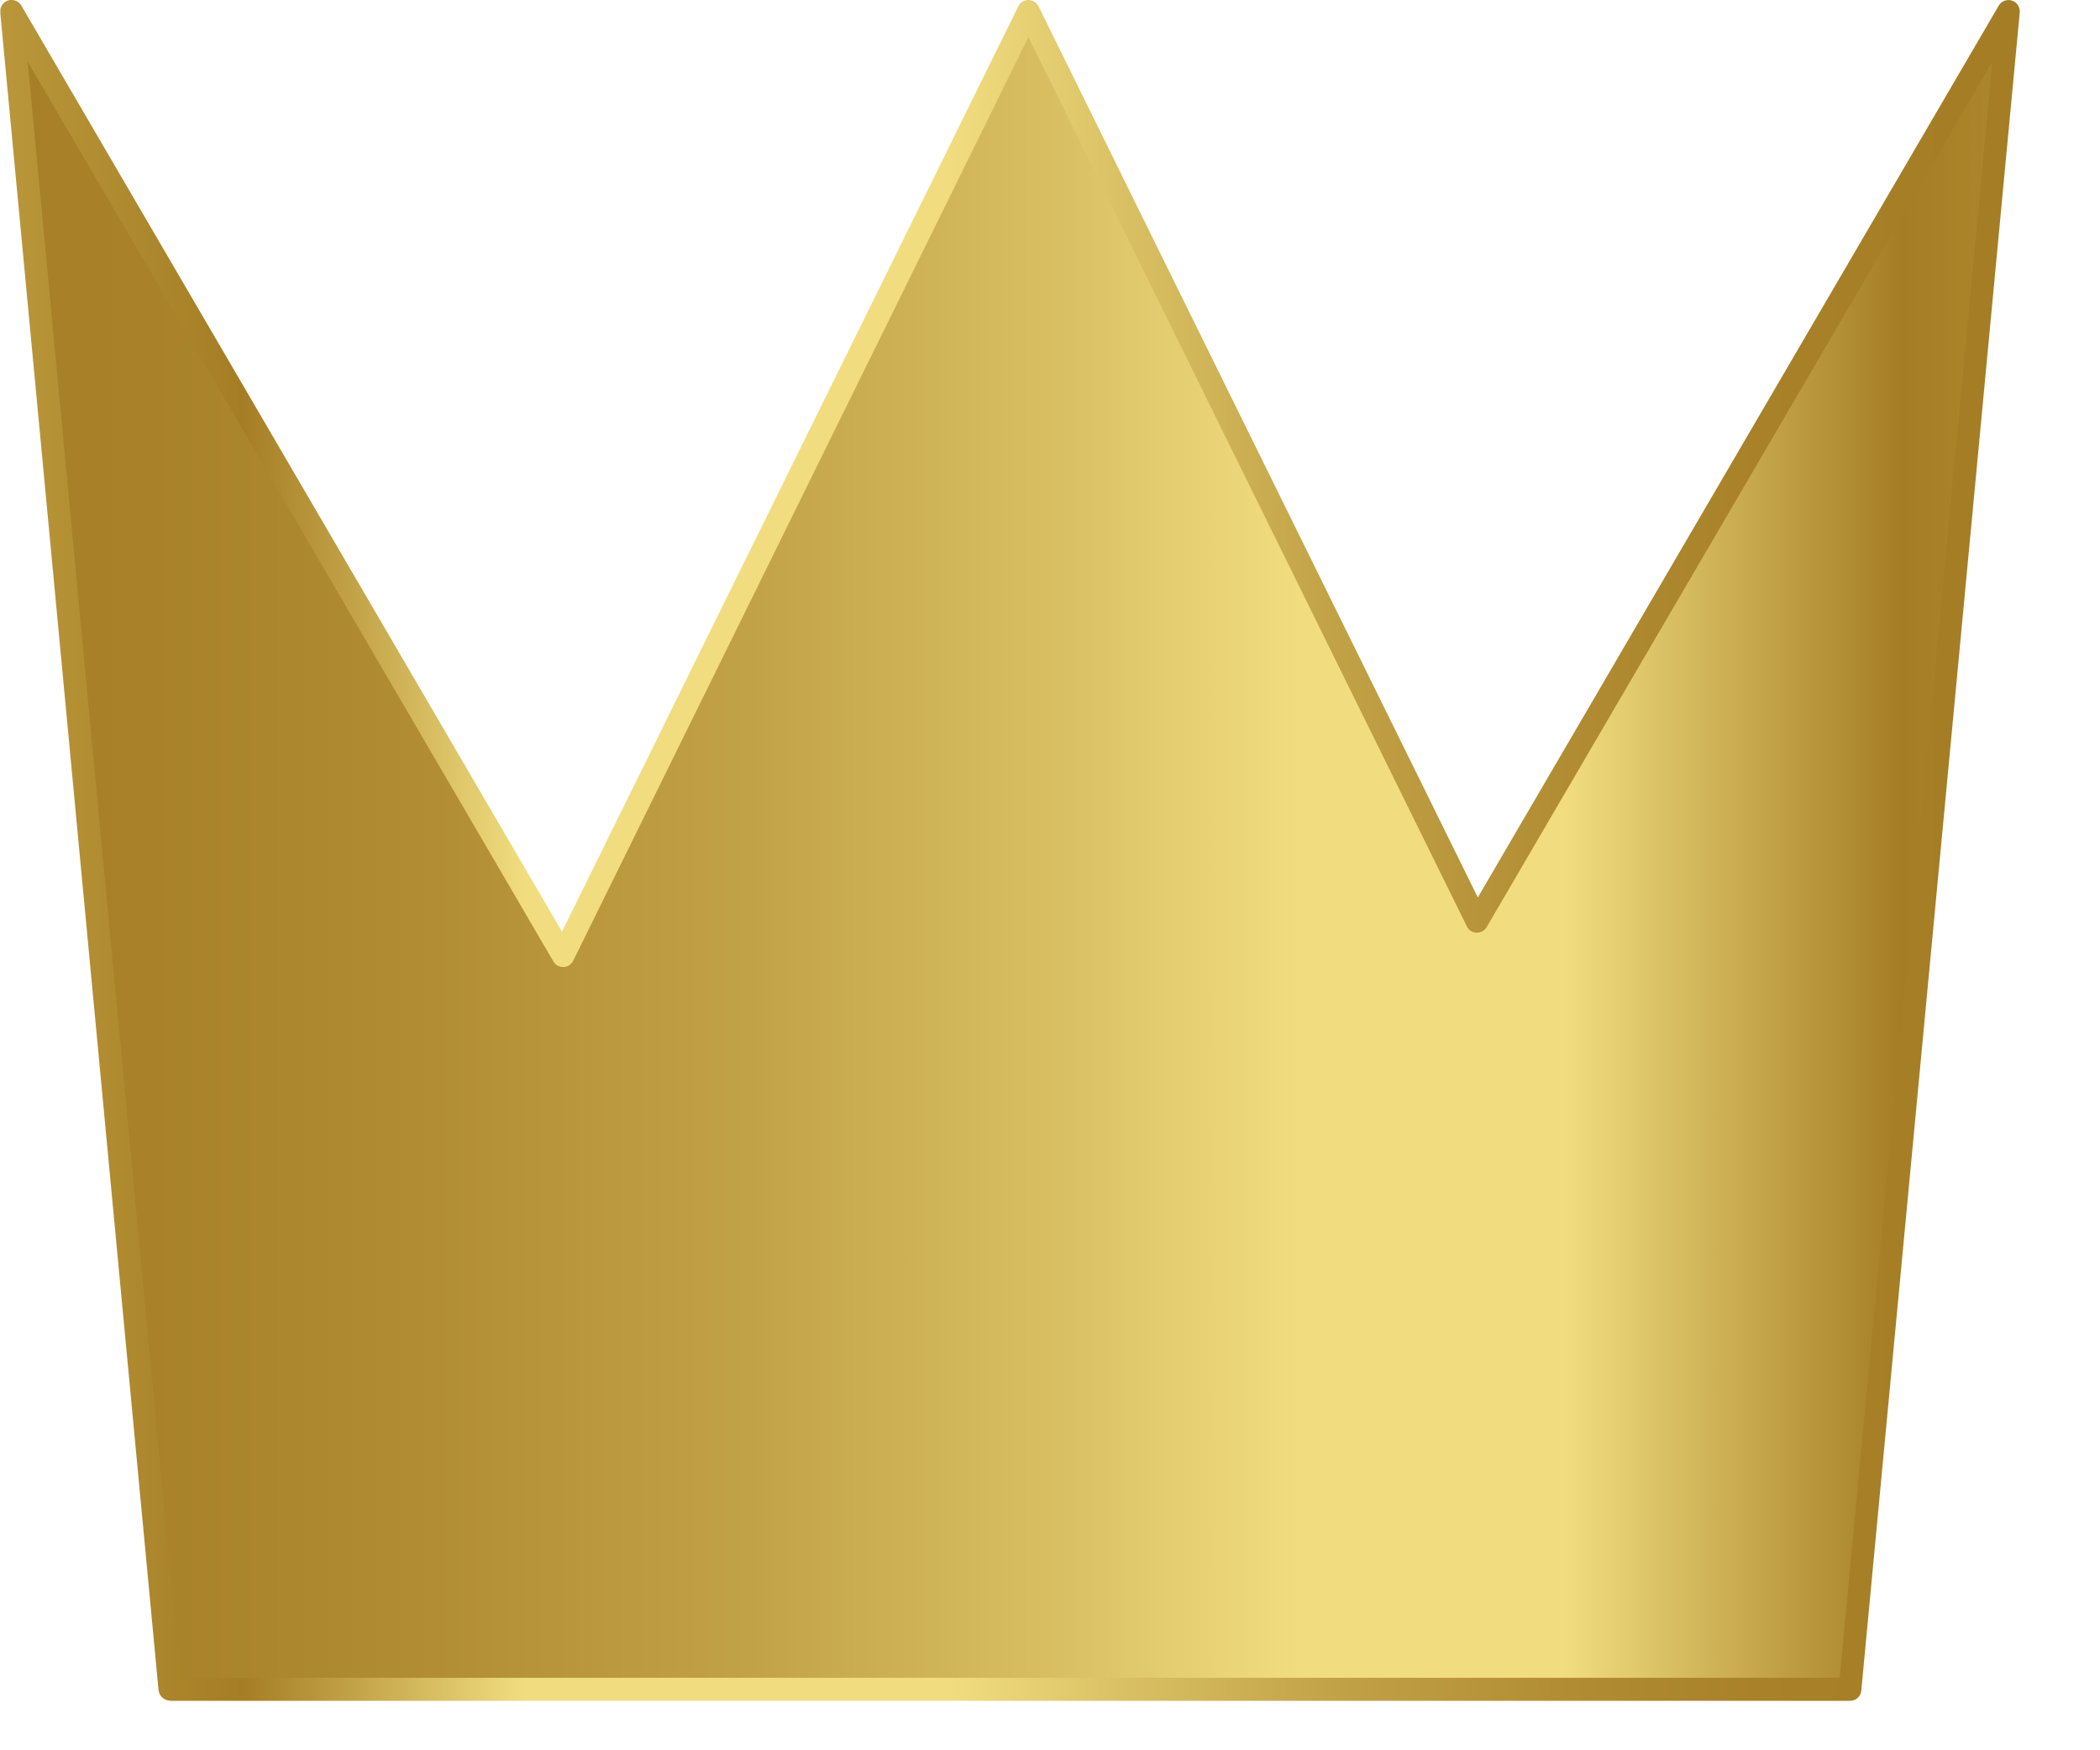
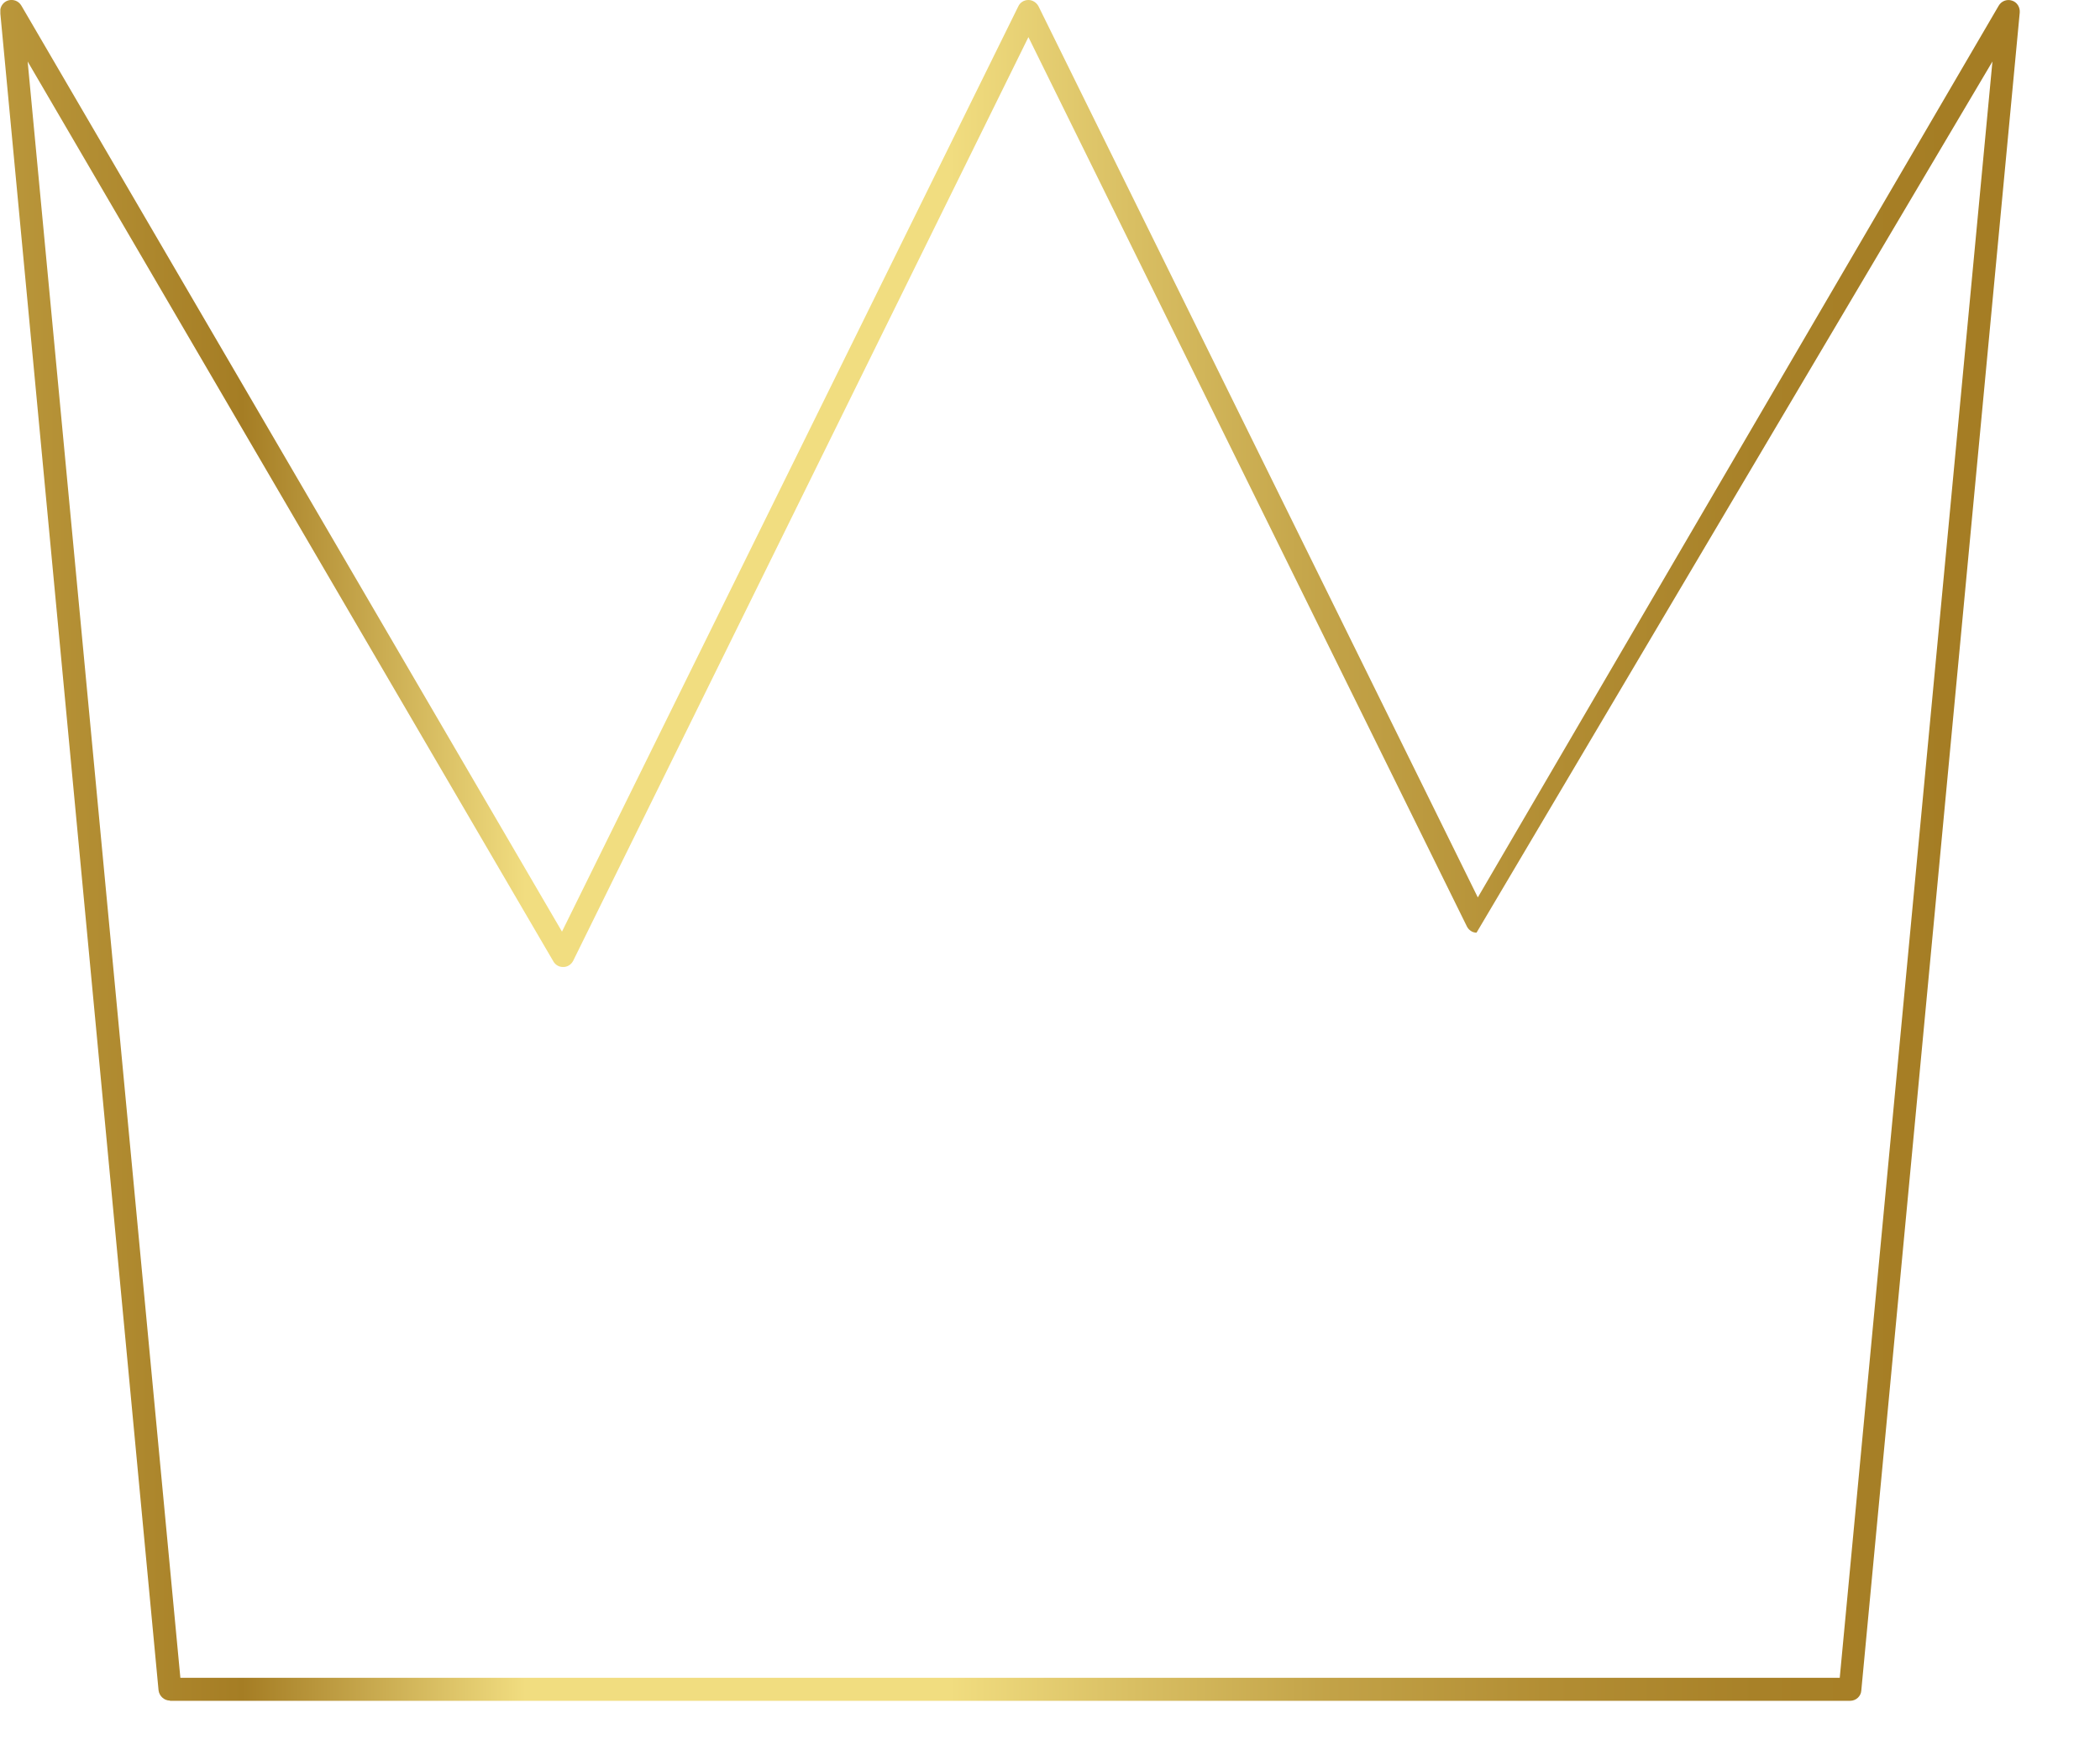
<svg xmlns="http://www.w3.org/2000/svg" width="18" height="15" viewBox="0 0 18 15" fill="none">
  <g clip-path="url(#clip0_3114_12202)">
-     <path d="M4.829 8.188L8.817 0.097L12.663 7.895L17.219 0.097L15.861 14.478L1.46 14.478L0.102 0.097L4.829 8.188Z" fill="url(#paint0_linear_3114_12202)" />
-     <path d="M1.457 14.576L15.858 14.576C15.909 14.576 15.951 14.537 15.954 14.488L17.312 0.108C17.316 0.062 17.289 0.018 17.245 0.005C17.202 -0.009 17.154 0.009 17.131 0.05L12.667 7.691L8.902 0.055C8.885 0.022 8.851 -0 8.815 -0C8.778 -0 8.744 0.02 8.728 0.055L4.817 7.984L0.183 0.048C0.159 0.007 0.112 -0.009 0.069 0.004C0.025 0.018 -0.002 0.061 0.002 0.106L1.359 14.486C1.365 14.535 1.407 14.574 1.456 14.574L1.457 14.576ZM15.769 14.379L1.546 14.379L0.237 0.527L4.743 8.239C4.761 8.27 4.793 8.289 4.83 8.287C4.866 8.287 4.897 8.265 4.913 8.234L8.815 0.318L12.573 7.939C12.589 7.971 12.62 7.993 12.656 7.993C12.694 7.993 12.725 7.976 12.743 7.945L17.078 0.527L15.769 14.381L15.769 14.379Z" fill="url(#paint1_linear_3114_12202)" />
+     <path d="M1.457 14.576L15.858 14.576C15.909 14.576 15.951 14.537 15.954 14.488L17.312 0.108C17.316 0.062 17.289 0.018 17.245 0.005C17.202 -0.009 17.154 0.009 17.131 0.05L12.667 7.691L8.902 0.055C8.885 0.022 8.851 -0 8.815 -0C8.778 -0 8.744 0.02 8.728 0.055L4.817 7.984L0.183 0.048C0.159 0.007 0.112 -0.009 0.069 0.004C0.025 0.018 -0.002 0.061 0.002 0.106L1.359 14.486C1.365 14.535 1.407 14.574 1.456 14.574L1.457 14.576ZM15.769 14.379L1.546 14.379L0.237 0.527L4.743 8.239C4.761 8.27 4.793 8.289 4.83 8.287C4.866 8.287 4.897 8.265 4.913 8.234L8.815 0.318L12.573 7.939C12.589 7.971 12.62 7.993 12.656 7.993L17.078 0.527L15.769 14.381L15.769 14.379Z" fill="url(#paint1_linear_3114_12202)" />
  </g>
  <defs>
    <linearGradient id="paint0_linear_3114_12202" x1="18.762" y1="7.289" x2="-1.82" y2="7.289" gradientUnits="userSpaceOnUse">
      <stop stop-color="#BA973B" />
      <stop offset="0.12" stop-color="#A57D24" />
      <stop offset="0.26" stop-color="#F1DD80" />
      <stop offset="0.37" stop-color="#F1DD80" />
      <stop offset="0.47" stop-color="#D9BF63" />
      <stop offset="0.6" stop-color="#C2A247" />
      <stop offset="0.73" stop-color="#B28D33" />
      <stop offset="0.85" stop-color="#A88128" />
      <stop offset="0.97" stop-color="#A57D24" />
    </linearGradient>
    <linearGradient id="paint1_linear_3114_12202" x1="17.312" y1="7.287" x2="0.003" y2="7.287" gradientUnits="userSpaceOnUse">
      <stop offset="0.03" stop-color="#A57D24" />
      <stop offset="0.13" stop-color="#A88128" />
      <stop offset="0.23" stop-color="#B28D33" />
      <stop offset="0.34" stop-color="#C2A247" />
      <stop offset="0.44" stop-color="#D9BF63" />
      <stop offset="0.53" stop-color="#F1DD80" />
      <stop offset="0.74" stop-color="#F1DD80" />
      <stop offset="0.88" stop-color="#A57D24" />
      <stop offset="1" stop-color="#BA973B" />
    </linearGradient>
    <clipPath id="clip0_3114_12202">
      <rect width="17.309" height="14.576" fill="white" transform="matrix(-1 -8.74228e-08 -8.74228e-08 1 17.312 1.51319e-06)" />
    </clipPath>
  </defs>
</svg>